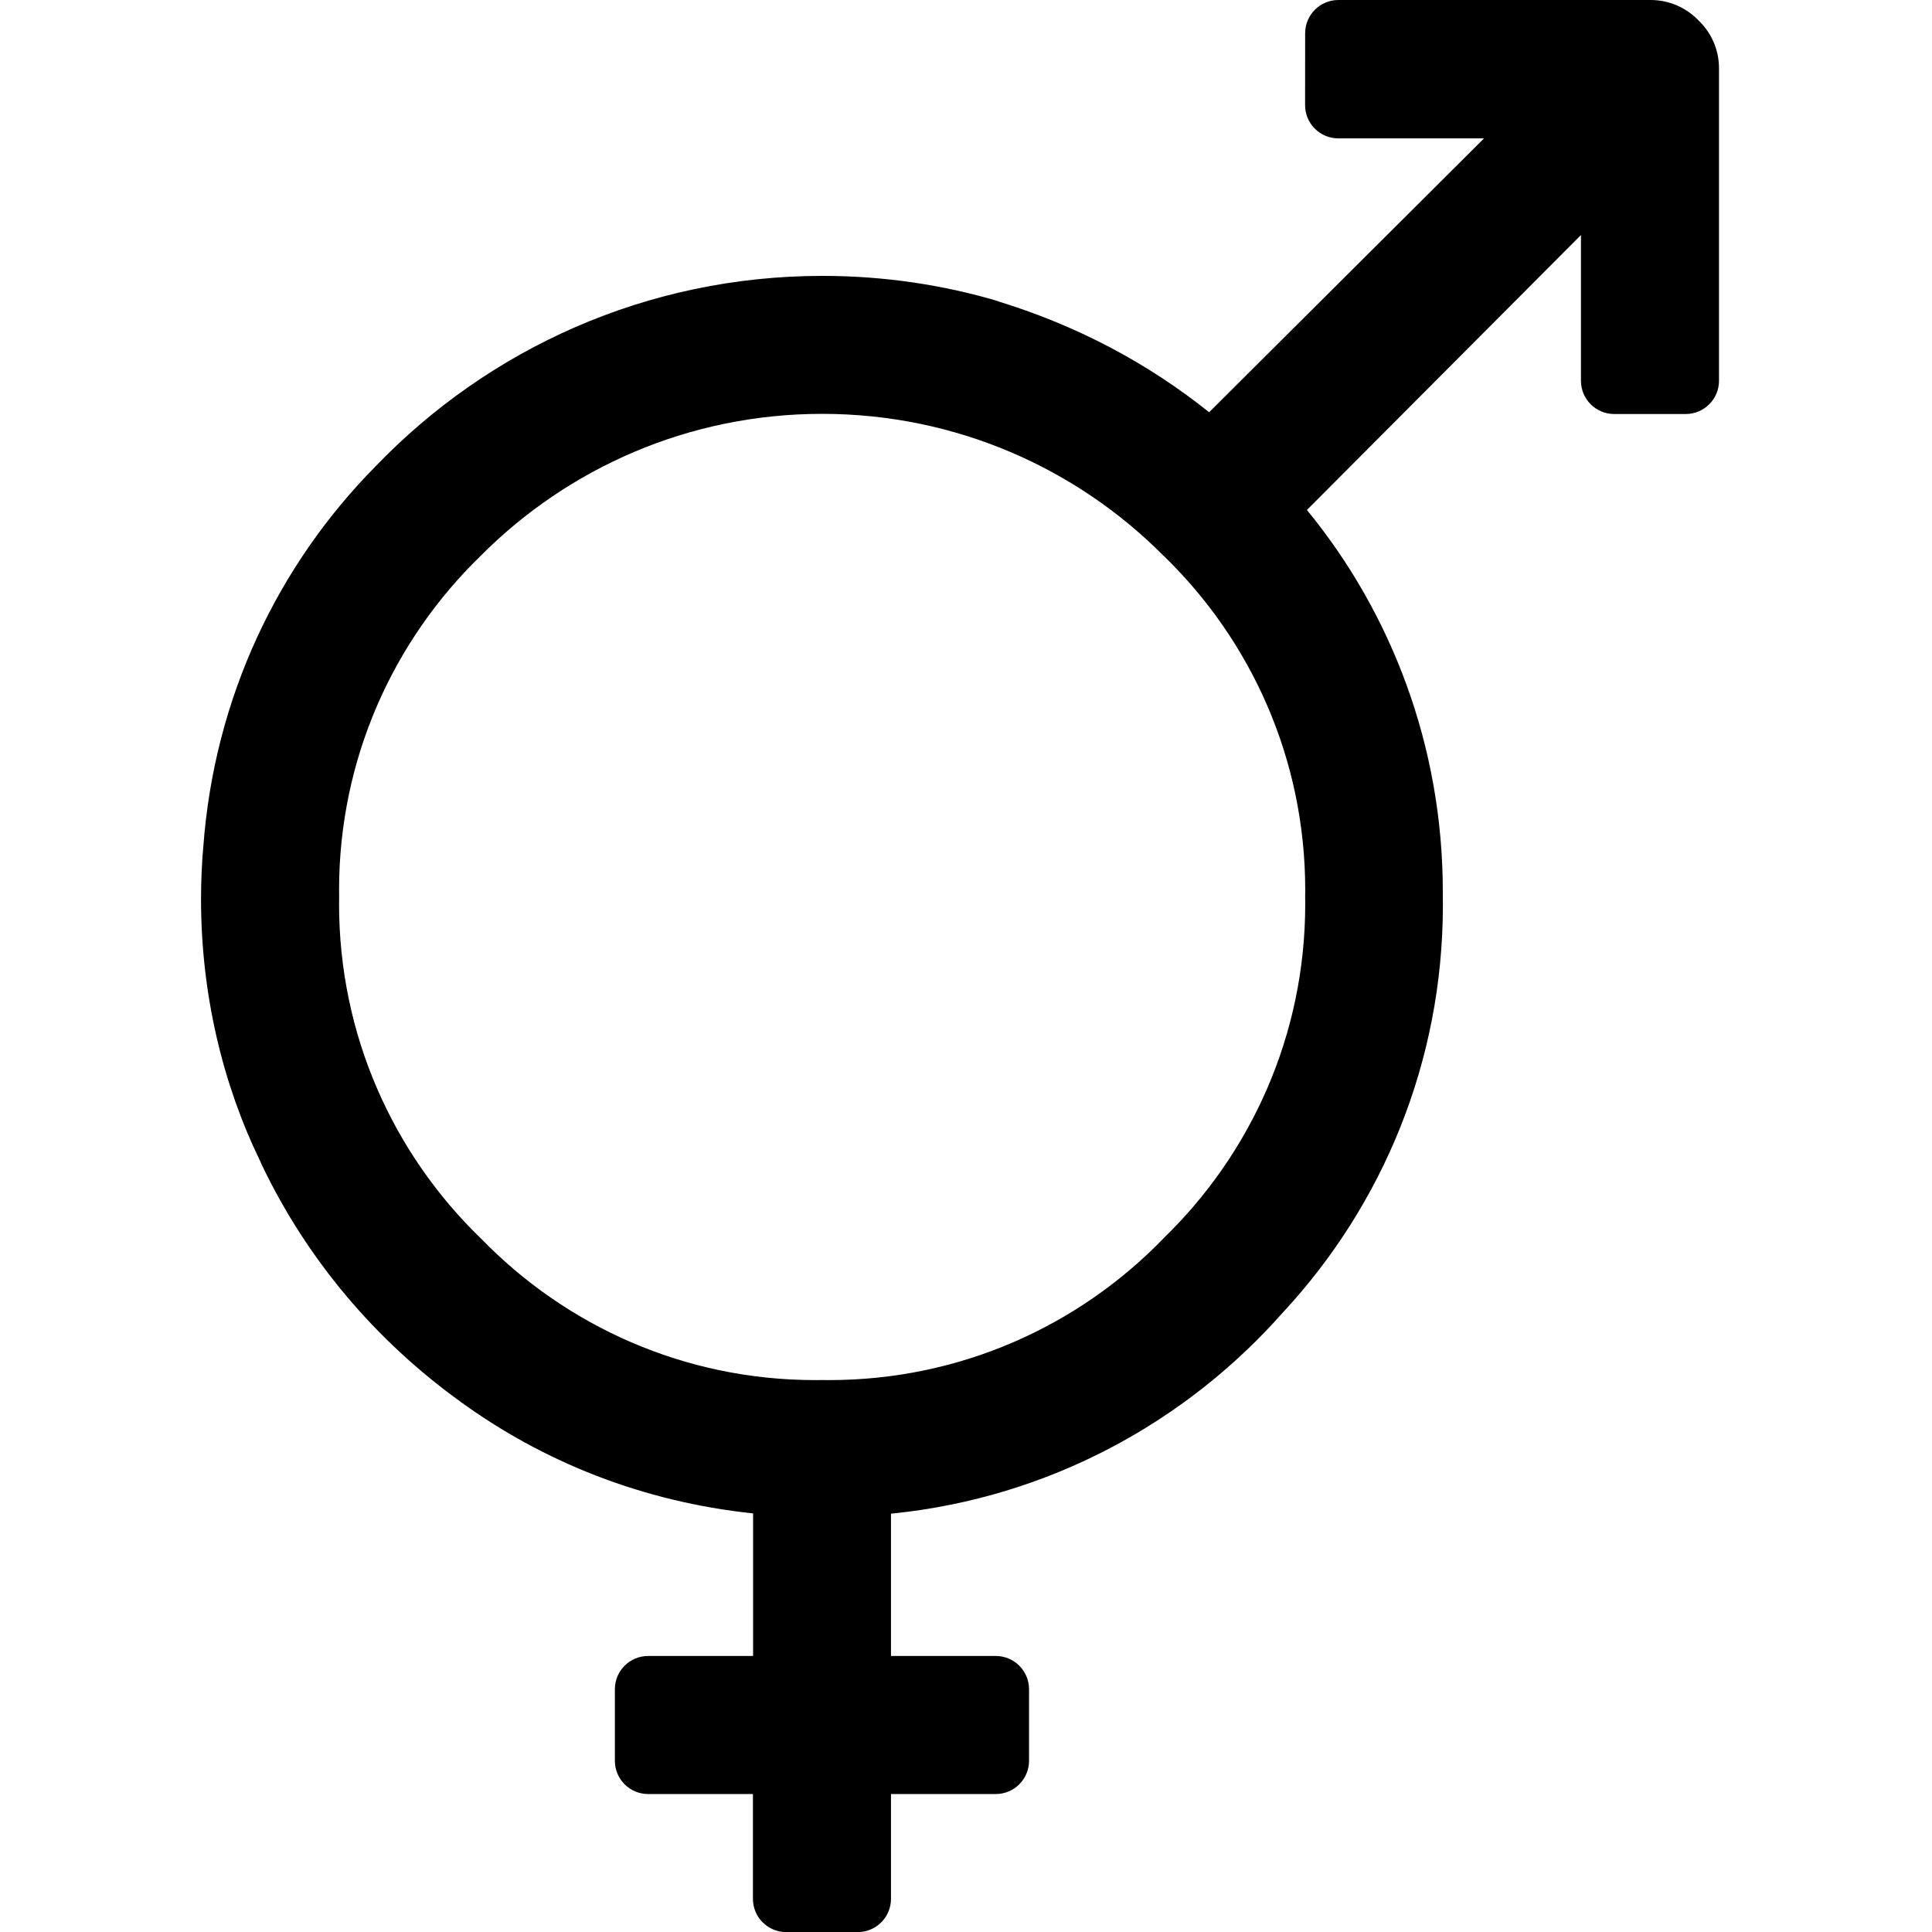
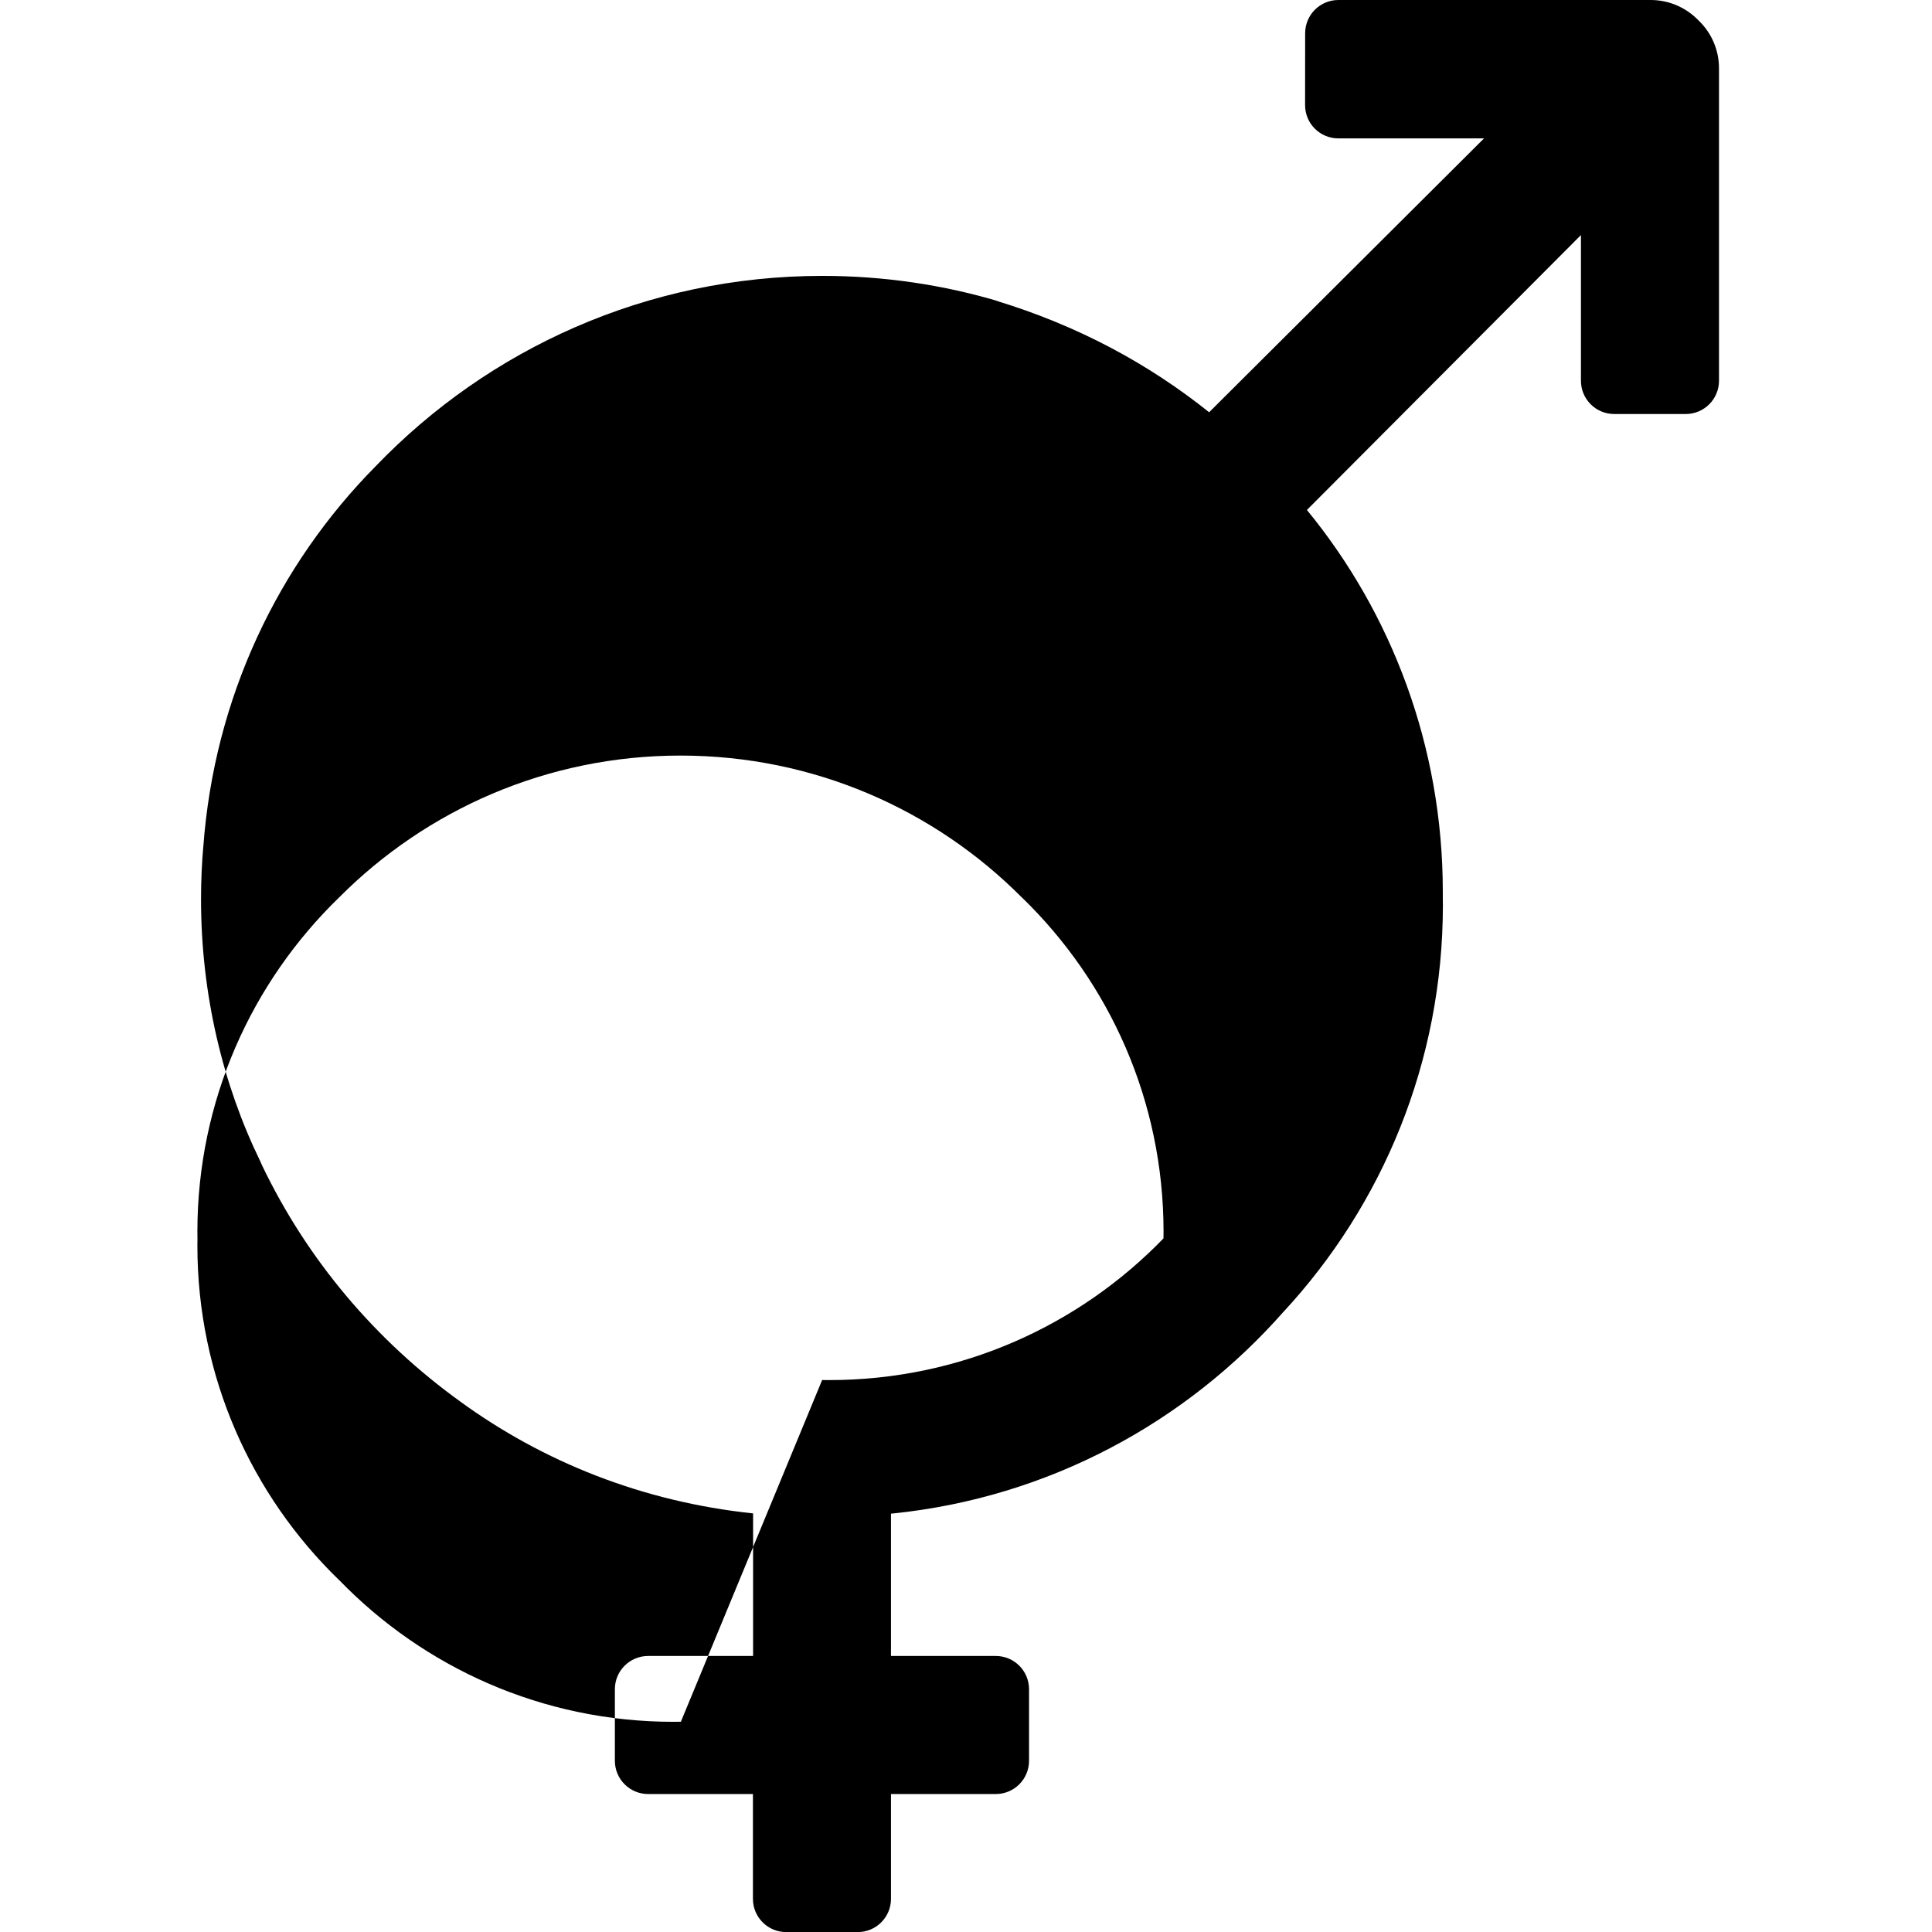
<svg xmlns="http://www.w3.org/2000/svg" fill="#000000" width="800px" height="800px" viewBox="-2.5 0 24 24">
-   <path d="m13.713.429c0-.005 0-.011 0-.016 0-.228.185-.413.413-.413h.016-.001 3.857.007c.234 0 .445.098.595.254.157.15.254.361.254.595v.007 3.858.016c0 .228-.185.413-.413.413-.006 0-.011 0-.017 0h.001-.857c-.005 0-.011 0-.016 0-.228 0-.413-.185-.413-.413 0-.006 0-.011 0-.017v.001-1.794l-3.404 3.415c1.051 1.281 1.688 2.937 1.688 4.741v.07-.004c0 .03.001.065.001.1 0 1.951-.751 3.727-1.98 5.054l.004-.005c-1.217 1.383-2.925 2.31-4.848 2.509l-.032.003v1.768h1.286.016c.228 0 .413.185.413.413v.017-.001.857.016c0 .228-.185.413-.413.413-.006 0-.011 0-.017 0h.001-1.286v1.286.016c0 .228-.185.413-.413.413-.006 0-.011 0-.017 0h.001-.857c-.005 0-.011 0-.016 0-.228 0-.413-.185-.413-.413 0-.006 0-.011 0-.017v.001-1.286h-1.286c-.005 0-.011 0-.016 0-.228 0-.413-.185-.413-.413 0-.006 0-.011 0-.017v.001-.857c0-.005 0-.011 0-.016 0-.228.185-.413.413-.413h.017-.001 1.288v-1.771c-1.374-.145-2.609-.64-3.644-1.394l.021.015c-1.068-.767-1.917-1.775-2.478-2.947l-.02-.046c-.465-.953-.737-2.074-.737-3.258 0-.227.01-.453.03-.675l-.002.029c.135-1.856.928-3.506 2.144-4.735l-.001.001c1.402-1.458 3.369-2.363 5.548-2.363.767 0 1.508.112 2.207.321l-.054-.014c1.017.309 1.901.784 2.666 1.399l-.015-.012 3.415-3.402h-1.794c-.005 0-.011 0-.016 0-.228 0-.413-.185-.413-.413 0-.006 0-.011 0-.017v.001zm-6 16.714c.026 0 .056.001.087.001 1.629 0 3.101-.674 4.152-1.759l.001-.002c1.086-1.052 1.761-2.524 1.761-4.153 0-.031 0-.061-.001-.092v.005c0-.026.001-.056.001-.087 0-1.629-.674-3.101-1.759-4.152l-.002-.001c-1.083-1.089-2.583-1.762-4.24-1.762s-3.157.674-4.24 1.762c-1.086 1.052-1.761 2.524-1.761 4.153 0 .031 0 .061.001.092v-.005c0 .026-.001.056-.001.087 0 1.629.674 3.101 1.759 4.152l.002.001c1.052 1.086 2.524 1.761 4.153 1.761.031 0 .061 0 .092-.001z" />
+   <path d="m13.713.429c0-.005 0-.011 0-.016 0-.228.185-.413.413-.413h.016-.001 3.857.007c.234 0 .445.098.595.254.157.15.254.361.254.595v.007 3.858.016c0 .228-.185.413-.413.413-.006 0-.011 0-.017 0h.001-.857c-.005 0-.011 0-.016 0-.228 0-.413-.185-.413-.413 0-.006 0-.011 0-.017v.001-1.794l-3.404 3.415c1.051 1.281 1.688 2.937 1.688 4.741v.07-.004c0 .03.001.065.001.1 0 1.951-.751 3.727-1.98 5.054l.004-.005c-1.217 1.383-2.925 2.31-4.848 2.509l-.032.003v1.768h1.286.016c.228 0 .413.185.413.413v.017-.001.857.016c0 .228-.185.413-.413.413-.006 0-.011 0-.017 0h.001-1.286v1.286.016c0 .228-.185.413-.413.413-.006 0-.011 0-.017 0h.001-.857c-.005 0-.011 0-.016 0-.228 0-.413-.185-.413-.413 0-.006 0-.011 0-.017v.001-1.286h-1.286c-.005 0-.011 0-.016 0-.228 0-.413-.185-.413-.413 0-.006 0-.011 0-.017v.001-.857c0-.005 0-.011 0-.016 0-.228.185-.413.413-.413h.017-.001 1.288v-1.771c-1.374-.145-2.609-.64-3.644-1.394l.021.015c-1.068-.767-1.917-1.775-2.478-2.947l-.02-.046c-.465-.953-.737-2.074-.737-3.258 0-.227.01-.453.03-.675l-.002.029c.135-1.856.928-3.506 2.144-4.735l-.001.001c1.402-1.458 3.369-2.363 5.548-2.363.767 0 1.508.112 2.207.321l-.054-.014c1.017.309 1.901.784 2.666 1.399l-.015-.012 3.415-3.402h-1.794c-.005 0-.011 0-.016 0-.228 0-.413-.185-.413-.413 0-.006 0-.011 0-.017v.001zm-6 16.714c.026 0 .056.001.087.001 1.629 0 3.101-.674 4.152-1.759l.001-.002v.005c0-.026.001-.056.001-.087 0-1.629-.674-3.101-1.759-4.152l-.002-.001c-1.083-1.089-2.583-1.762-4.24-1.762s-3.157.674-4.24 1.762c-1.086 1.052-1.761 2.524-1.761 4.153 0 .031 0 .061.001.092v-.005c0 .026-.001.056-.001.087 0 1.629.674 3.101 1.759 4.152l.002.001c1.052 1.086 2.524 1.761 4.153 1.761.031 0 .061 0 .092-.001z" />
</svg>